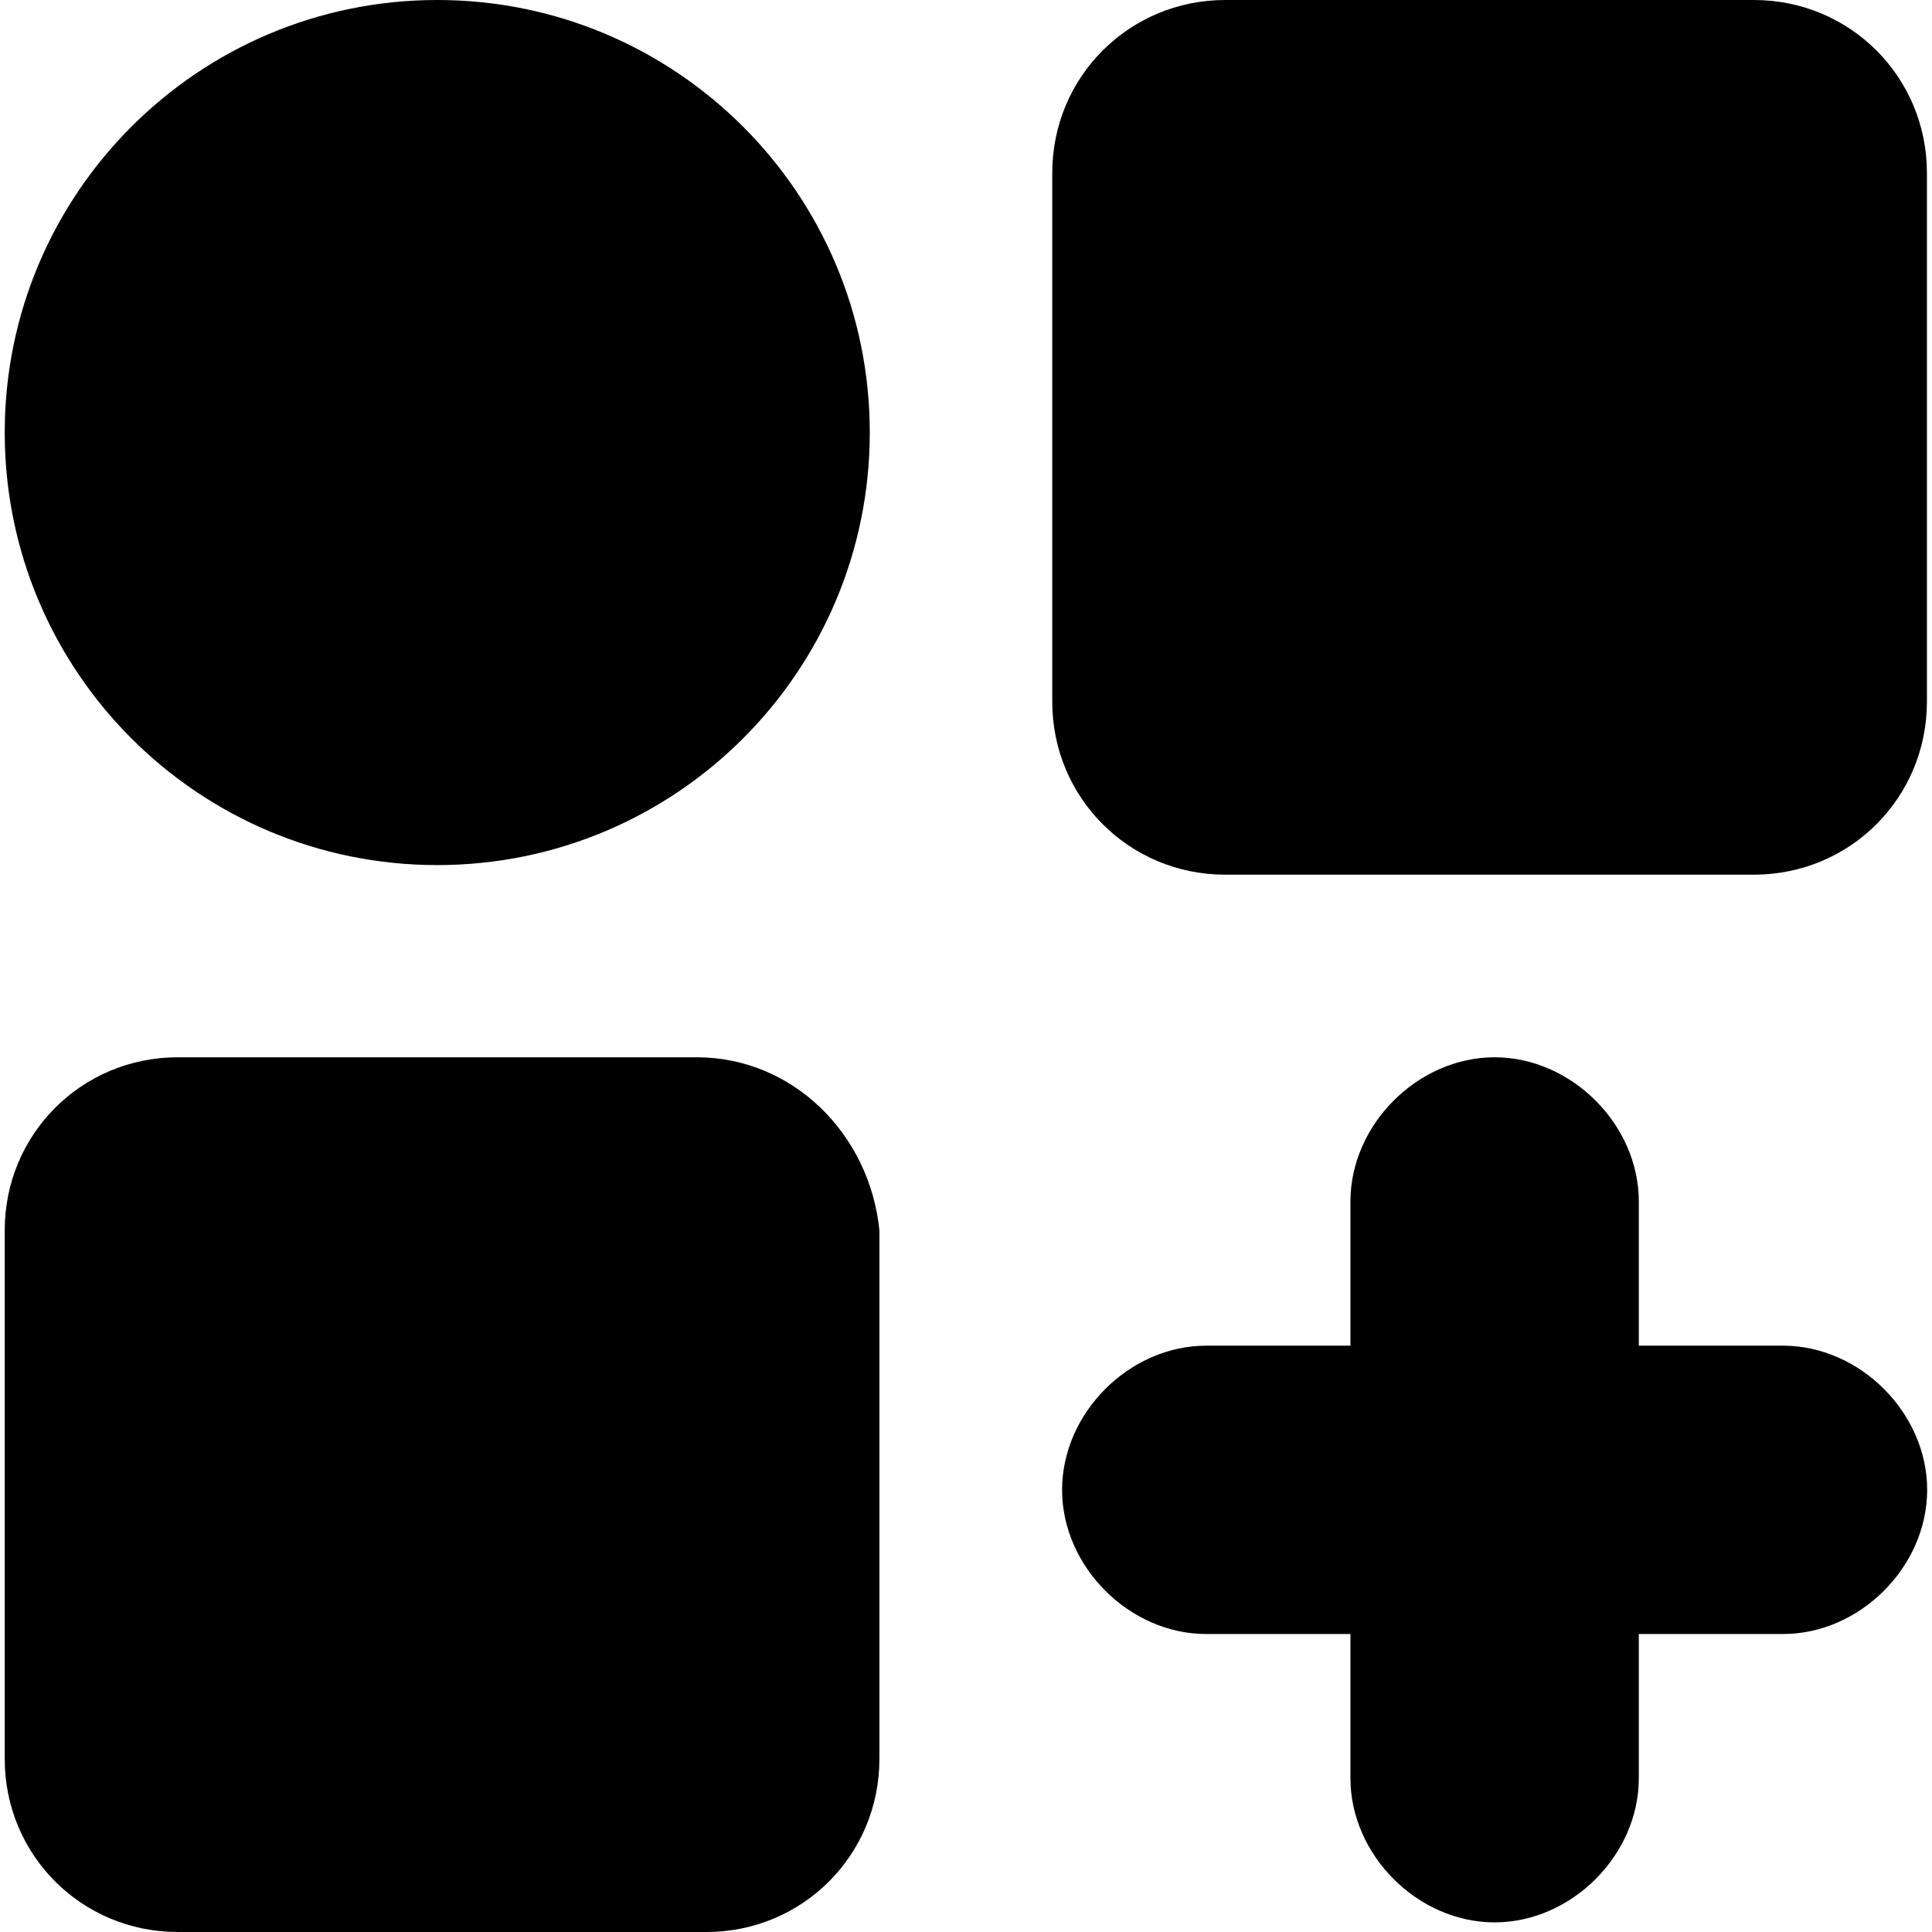
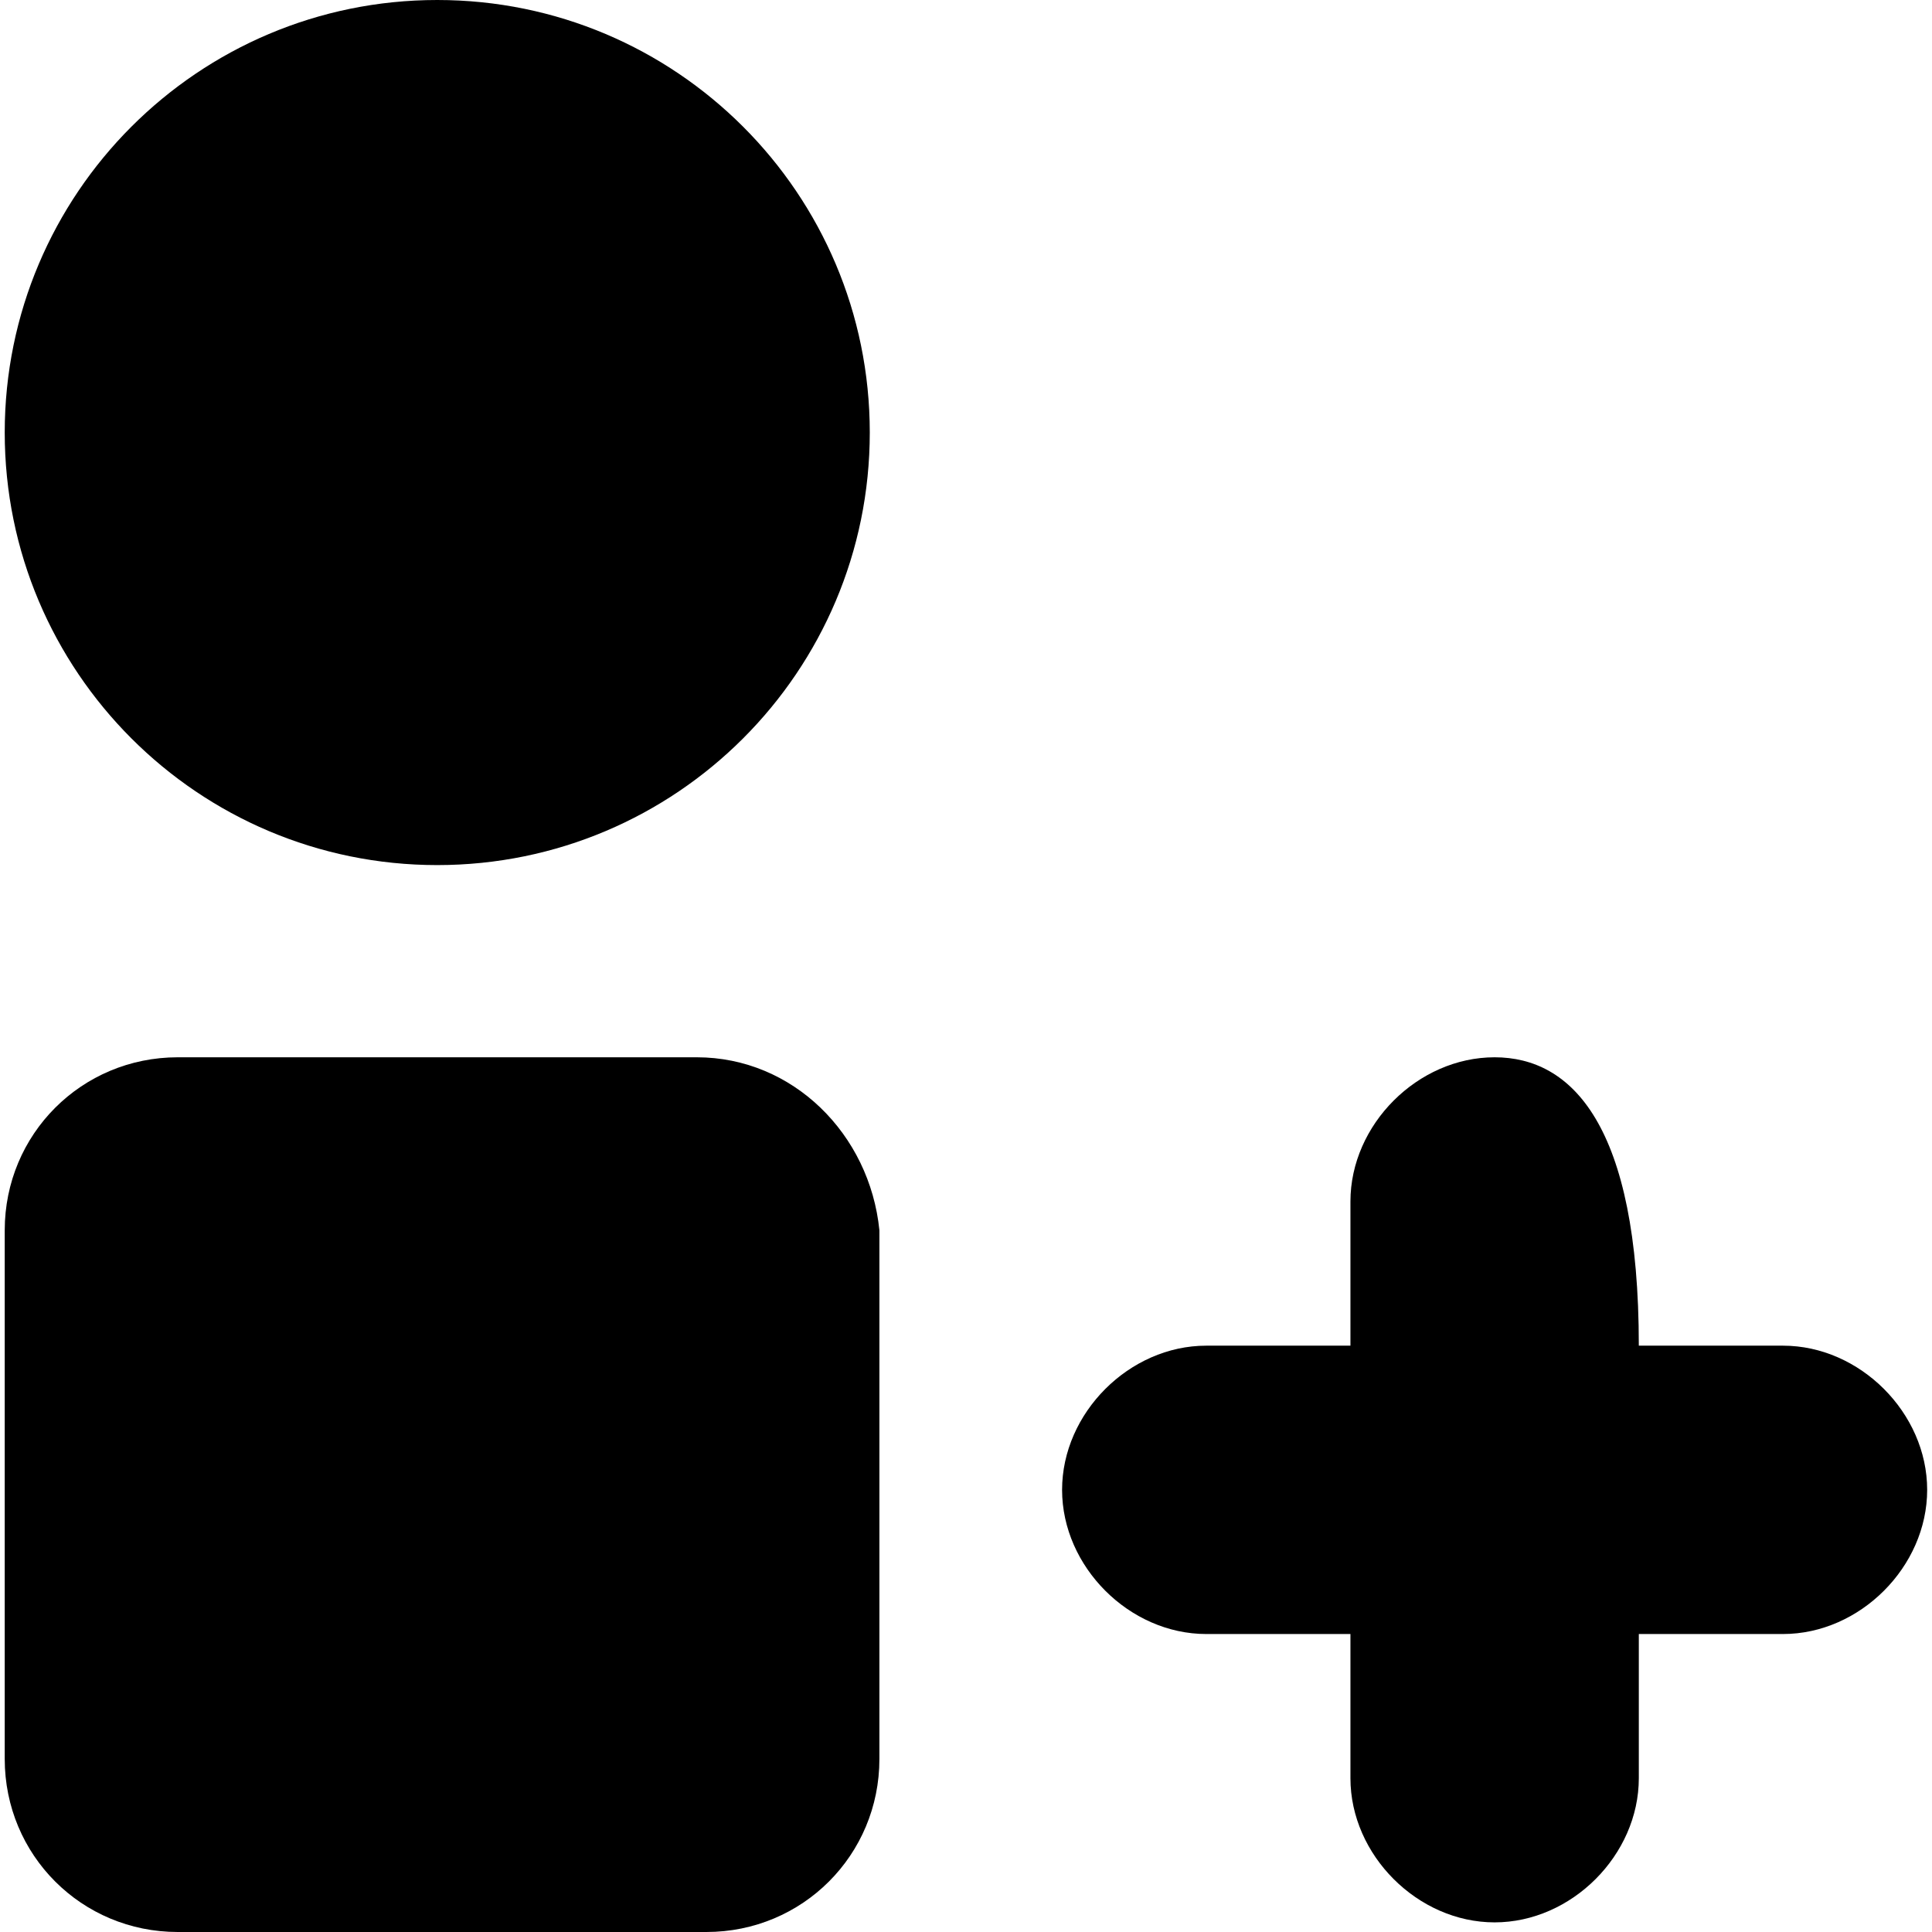
<svg xmlns="http://www.w3.org/2000/svg" width="56" height="56" viewBox="0 0 56 56" fill="none">
  <path d="M12.674 25.075C19.598 25.075 25.211 19.462 25.211 12.537C25.211 5.613 19.598 0 12.674 0C5.75 0 0.137 5.613 0.137 12.537C0.137 19.462 5.75 25.075 12.674 25.075Z" fill="black" />
  <path d="M20.196 30.646H5.152C2.366 30.646 0.137 32.875 0.137 35.661V50.985C0.137 53.771 2.366 56 5.152 56H20.475C23.261 56 25.49 53.771 25.49 50.985V35.661C25.211 32.875 22.983 30.646 20.196 30.646Z" fill="black" />
-   <path d="M50.838 0H35.515C32.729 0 30.5 2.229 30.5 5.015V20.338C30.5 23.124 32.729 25.353 35.515 25.353H50.838C53.624 25.353 55.853 23.124 55.853 20.338V5.015C55.853 2.229 53.624 0 50.838 0Z" fill="black" />
-   <path d="M51.681 39.005H47.502V34.826C47.502 32.597 45.551 30.646 43.322 30.646C41.094 30.646 39.143 32.597 39.143 34.826V39.005H34.964C32.735 39.005 30.785 40.955 30.785 43.184C30.785 45.413 32.735 47.363 34.964 47.363H39.143V51.542C39.143 53.771 41.094 55.721 43.322 55.721C45.551 55.721 47.502 53.771 47.502 51.542V47.363H51.681C53.91 47.363 55.86 45.413 55.86 43.184C55.86 40.955 53.91 39.005 51.681 39.005Z" fill="black" />
+   <path d="M51.681 39.005H47.502C47.502 32.597 45.551 30.646 43.322 30.646C41.094 30.646 39.143 32.597 39.143 34.826V39.005H34.964C32.735 39.005 30.785 40.955 30.785 43.184C30.785 45.413 32.735 47.363 34.964 47.363H39.143V51.542C39.143 53.771 41.094 55.721 43.322 55.721C45.551 55.721 47.502 53.771 47.502 51.542V47.363H51.681C53.91 47.363 55.86 45.413 55.86 43.184C55.86 40.955 53.91 39.005 51.681 39.005Z" fill="black" />
</svg>